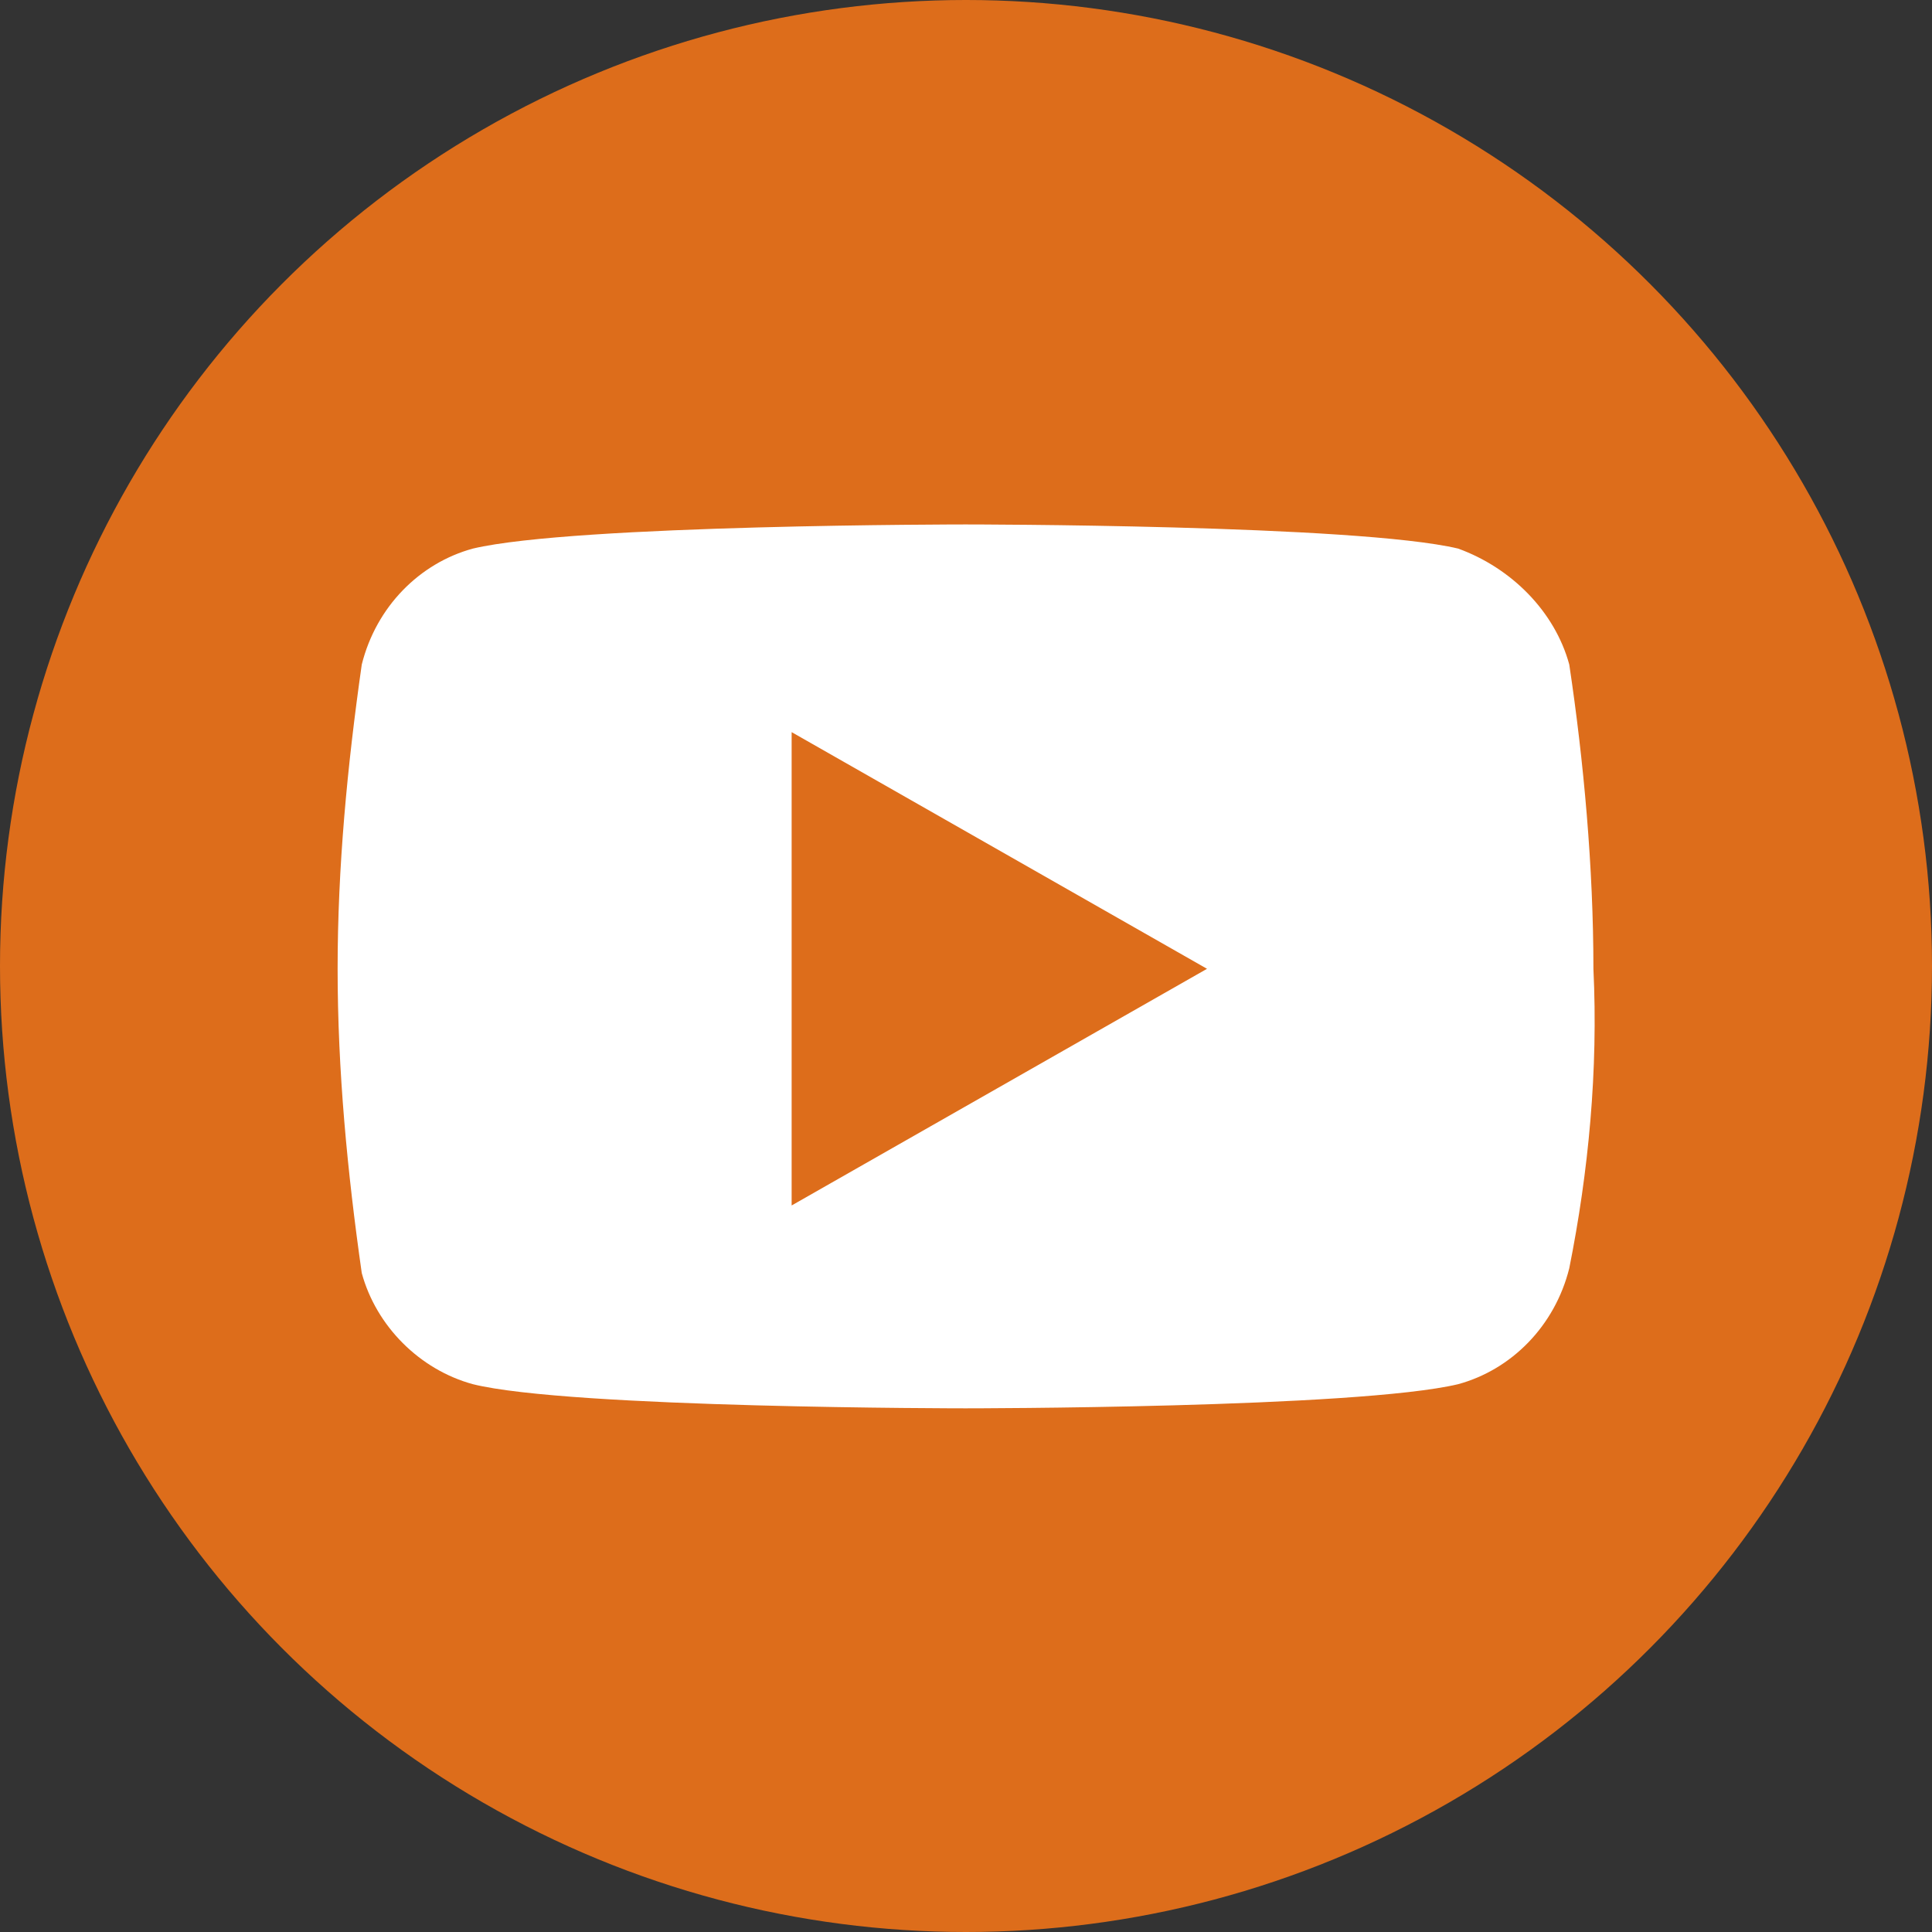
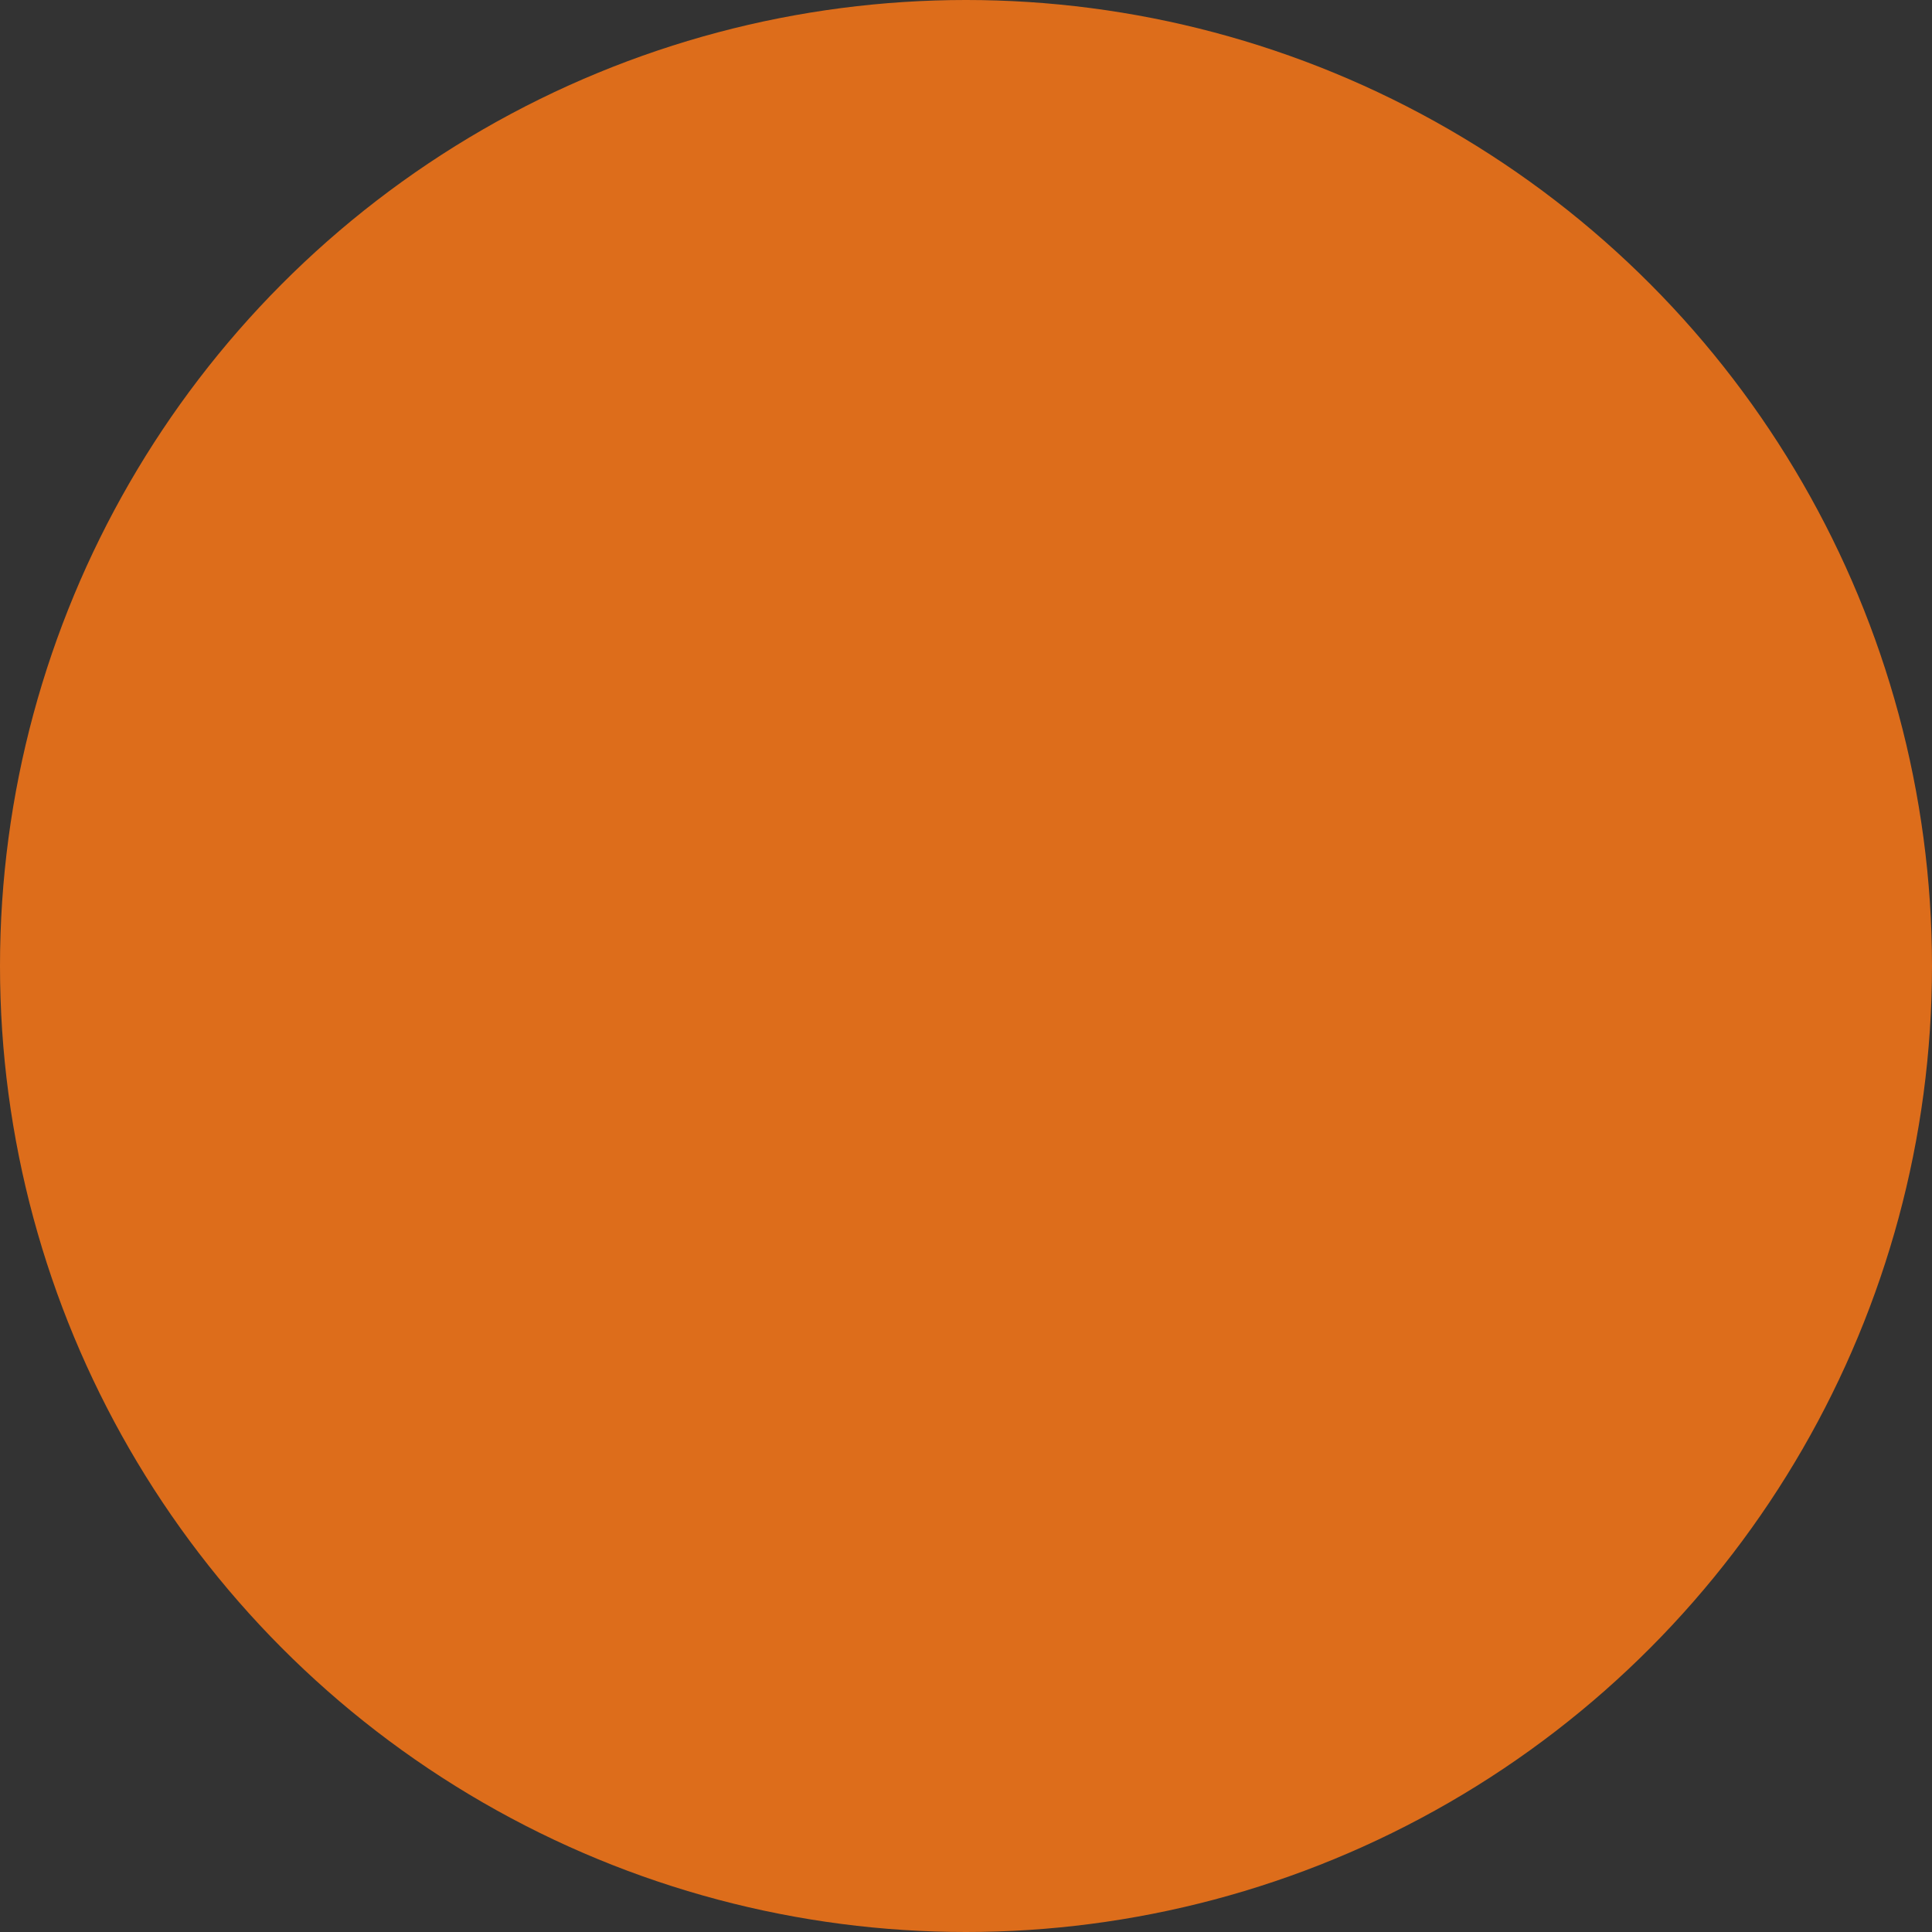
<svg xmlns="http://www.w3.org/2000/svg" version="1.1" id="Camada_1" x="0px" y="0px" viewBox="0 0 40 40" style="enable-background:new 0 0 40 40;" xml:space="preserve">
  <rect x="0" y="0" width="40" height="40" fill="#333333" stroke="none" />
  <style type="text/css">
	.st0{fill:#DD6D1B;}
	.st1{fill:#FFFFFF;}
</style>
  <g id="Grupo_943" transform="translate(-1617 -4158)">
    <circle id="Elipse_145" class="st0" cx="1637" cy="4178" r="20" />
    <g id="Icon_feather-youtube" transform="translate(1623.99 4168.858)">
-       <path id="Caminho_1001" class="st1" d="M25.5,2.9c-0.3-1.1-1.2-2-2.3-2.4C21.1,0,13,0,13,0S4.9,0,2.8,0.5c-1.1,0.3-2,1.2-2.3,2.4    C0.2,5,0,7.1,0,9.2c0,2.1,0.2,4.2,0.5,6.3c0.3,1.1,1.2,2,2.3,2.3c2,0.5,10.2,0.5,10.2,0.5s8.1,0,10.2-0.5c1.1-0.3,2-1.2,2.3-2.4    c0.4-2,0.6-4.1,0.5-6.2C26,7.1,25.8,4.9,25.5,2.9L25.5,2.9z" />
      <path id="Caminho_1002" class="st0" d="M9.4,14.1L18,9.2L9.4,4.3V14.1z" />
    </g>
  </g>
</svg>